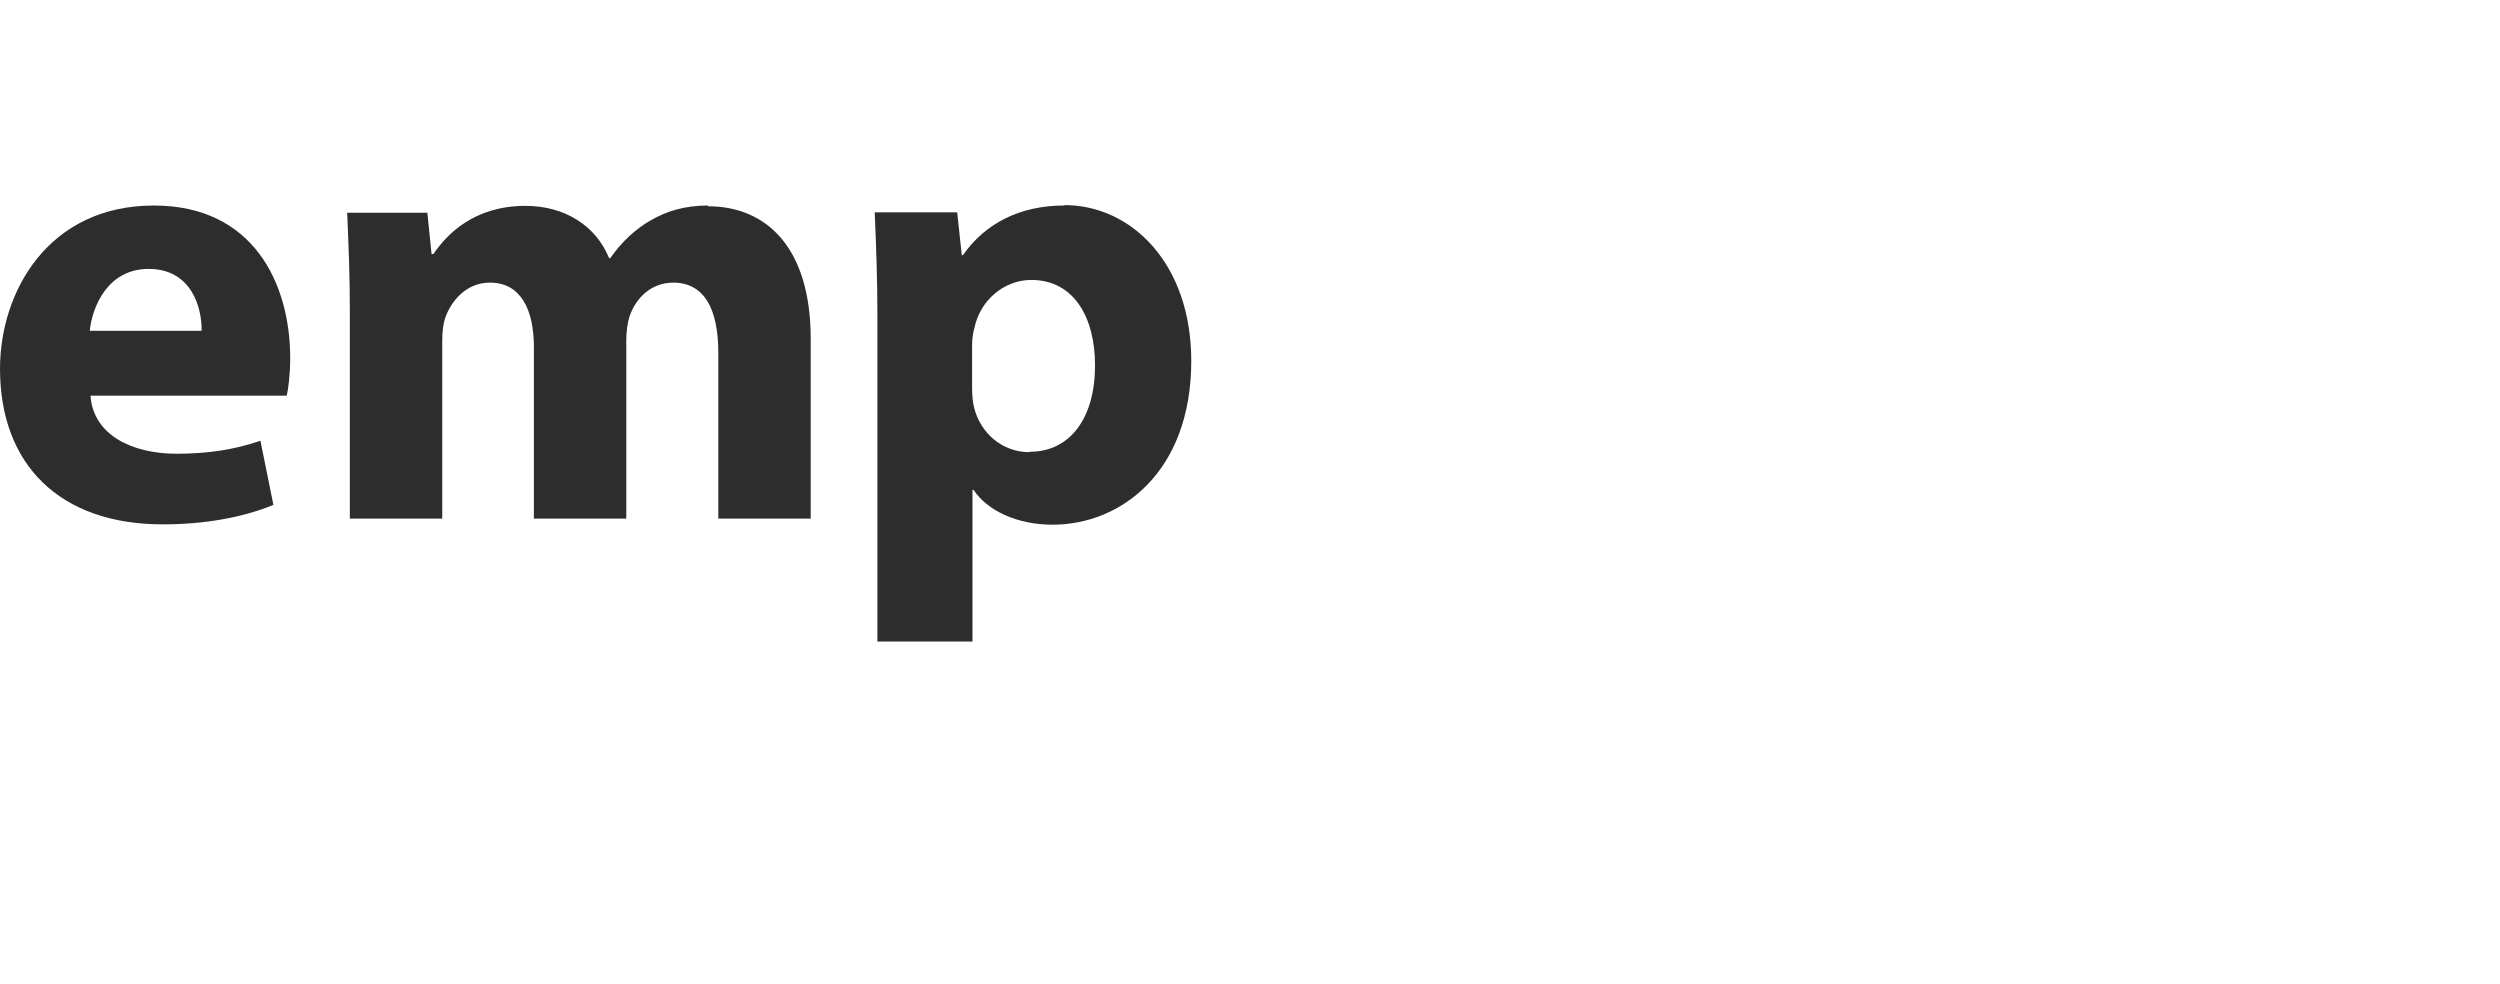
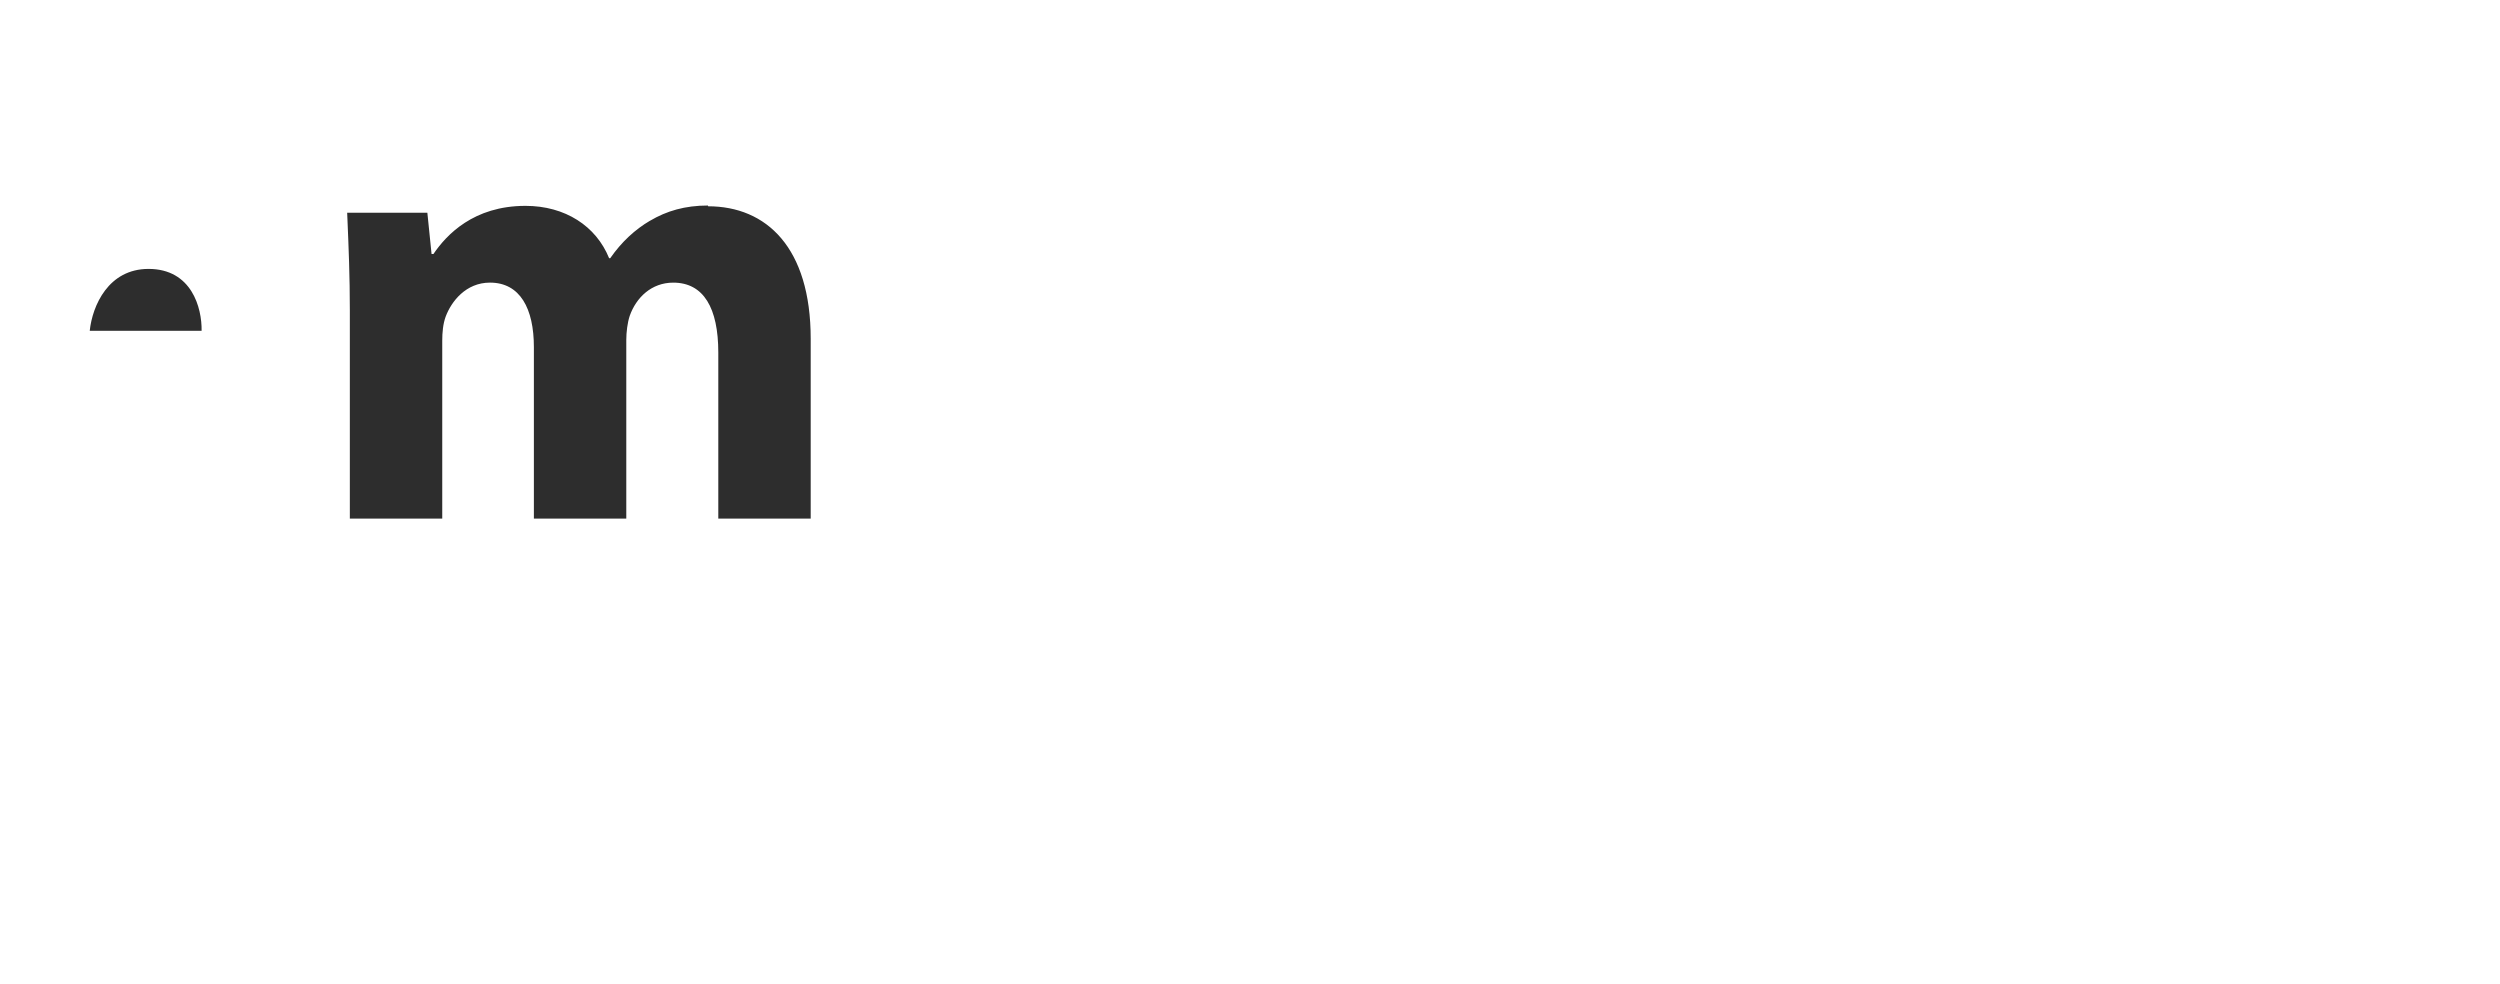
<svg xmlns="http://www.w3.org/2000/svg" fill="none" height="74" viewBox="0 0 188 74" width="188">
  <g fill="#2d2d2d">
-     <path clip-rule="evenodd" d="m0 27.745c0-5.829 3.647-12.29 11.572-12.29 7.437 0 10.251 5.8 10.251 11.486 0 1.235-.144 2.297-.258 2.814h-14.759c.201 2.958 3.13 4.365 6.461 4.365 2.412 0 4.393-.316 6.317-.976l.976 4.824c-2.383.976-5.255 1.464-8.327 1.464-7.782 0-12.232-4.537-12.232-11.687zm11.17-7.523c-3.015 0-4.221 2.757-4.422 4.652h8.413c.029-1.723-.747-4.652-3.991-4.652z" fill-rule="evenodd" />
-     <path clip-rule="evenodd" d="m72.412 19.186c1.694-2.412 4.307-3.733 7.638-3.733v-.029c5.025 0 9.533 4.393 9.533 11.715 0 8.384-5.312 12.318-10.423 12.318-2.728 0-4.939-1.091-5.944-2.613h-.086v11.399h-7.15v-24.55c0-2.758-.096-5.131-.178-7.165-.008-.189-.015-.376-.023-.559h6.202l.345 3.216zm.833 11.428c.459 1.924 2.096 3.388 4.163 3.388l.029-.029c3.072 0 4.91-2.584 4.91-6.489 0-3.647-1.608-6.432-4.795-6.432-2.039 0-3.848 1.522-4.278 3.618-.115.402-.172.833-.172 1.263v3.187c0 .546.029 1.034.144 1.493z" fill-rule="evenodd" />
+     <path clip-rule="evenodd" d="m0 27.745h-14.759c.201 2.958 3.13 4.365 6.461 4.365 2.412 0 4.393-.316 6.317-.976l.976 4.824c-2.383.976-5.255 1.464-8.327 1.464-7.782 0-12.232-4.537-12.232-11.687zm11.17-7.523c-3.015 0-4.221 2.757-4.422 4.652h8.413c.029-1.723-.747-4.652-3.991-4.652z" fill-rule="evenodd" />
    <path d="m48.876 16.604c1.263-.747 2.642-1.149 4.365-1.149v.057c4.393 0 7.724 3.101 7.724 9.964v13.524h-6.949v-12.491c0-3.331-1.091-5.255-3.388-5.255-1.637 0-2.785 1.12-3.273 2.498-.172.517-.258 1.235-.258 1.809v13.438h-6.949v-12.893c0-2.9-1.034-4.853-3.302-4.853-1.809 0-2.9 1.407-3.331 2.555-.201.546-.258 1.206-.258 1.809v13.381h-6.949v-15.649c0-2.598-.094-4.819-.176-6.75-.009-.203-.017-.404-.025-.601h6.03l.316 3.101h.143c.976-1.436 3.015-3.618 6.92-3.618 2.986 0 5.312 1.522 6.288 3.934h.086c.861-1.235 1.866-2.154 2.986-2.814z" />
  </g>
</svg>